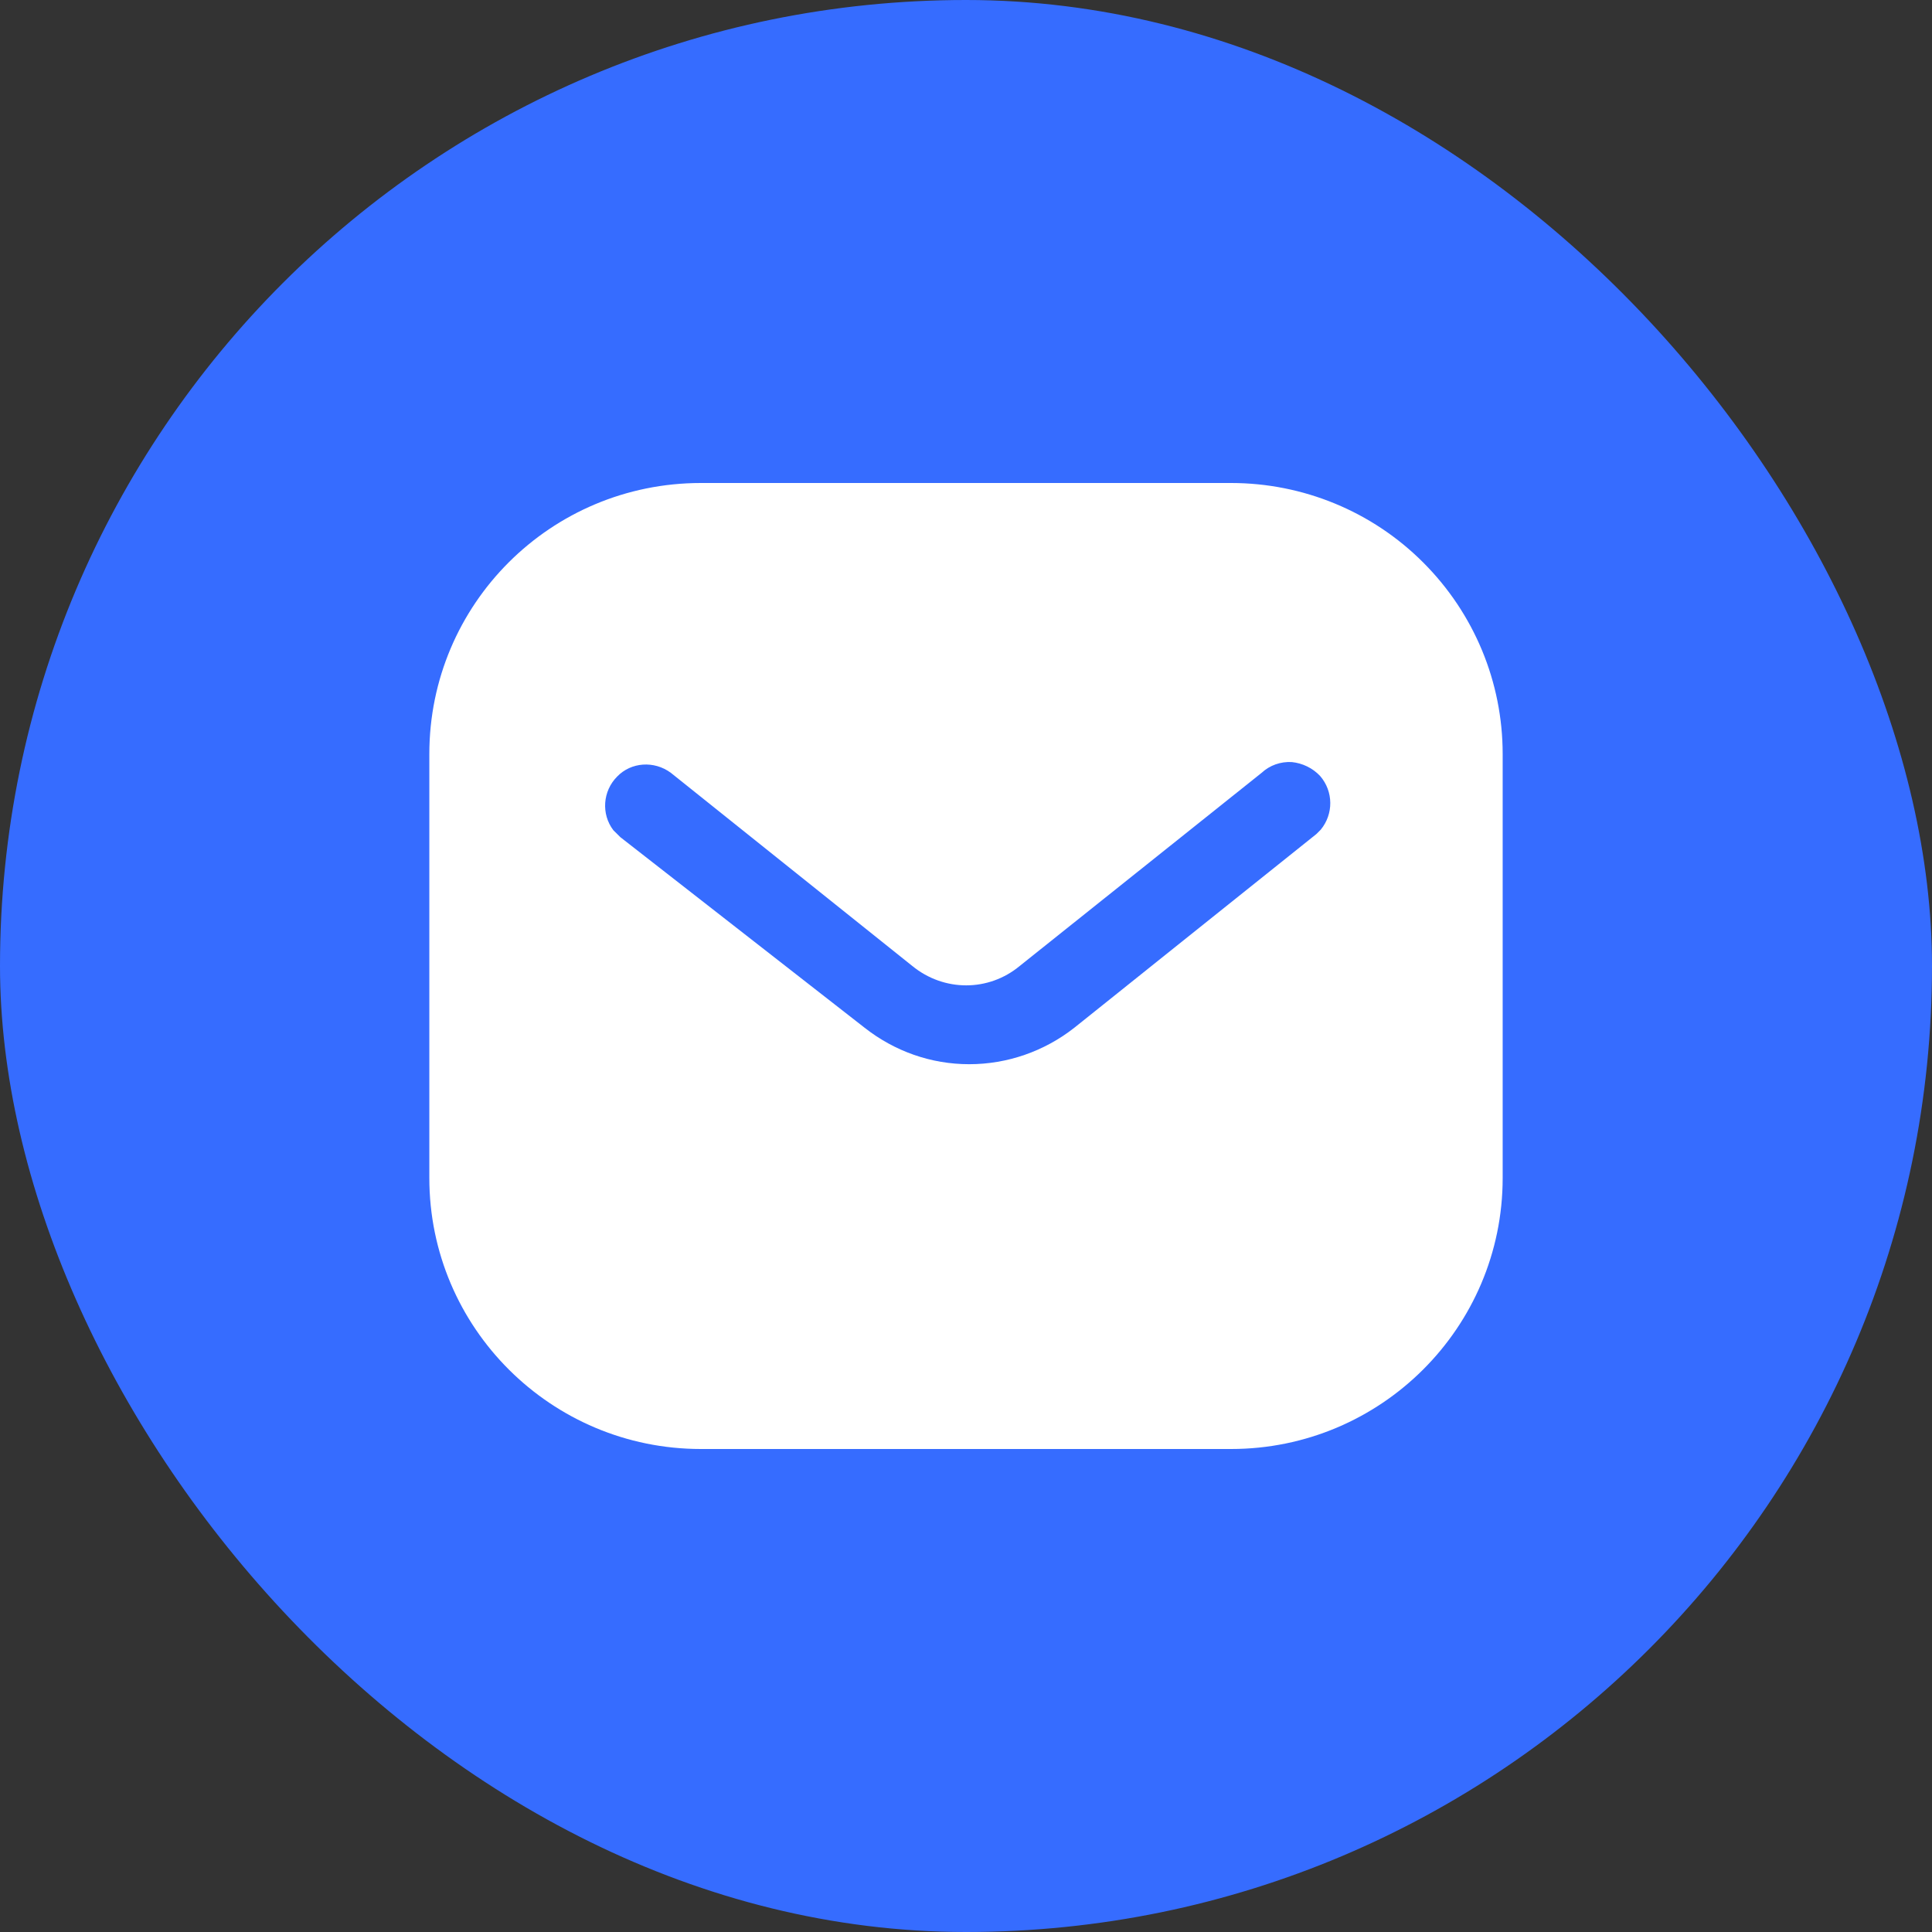
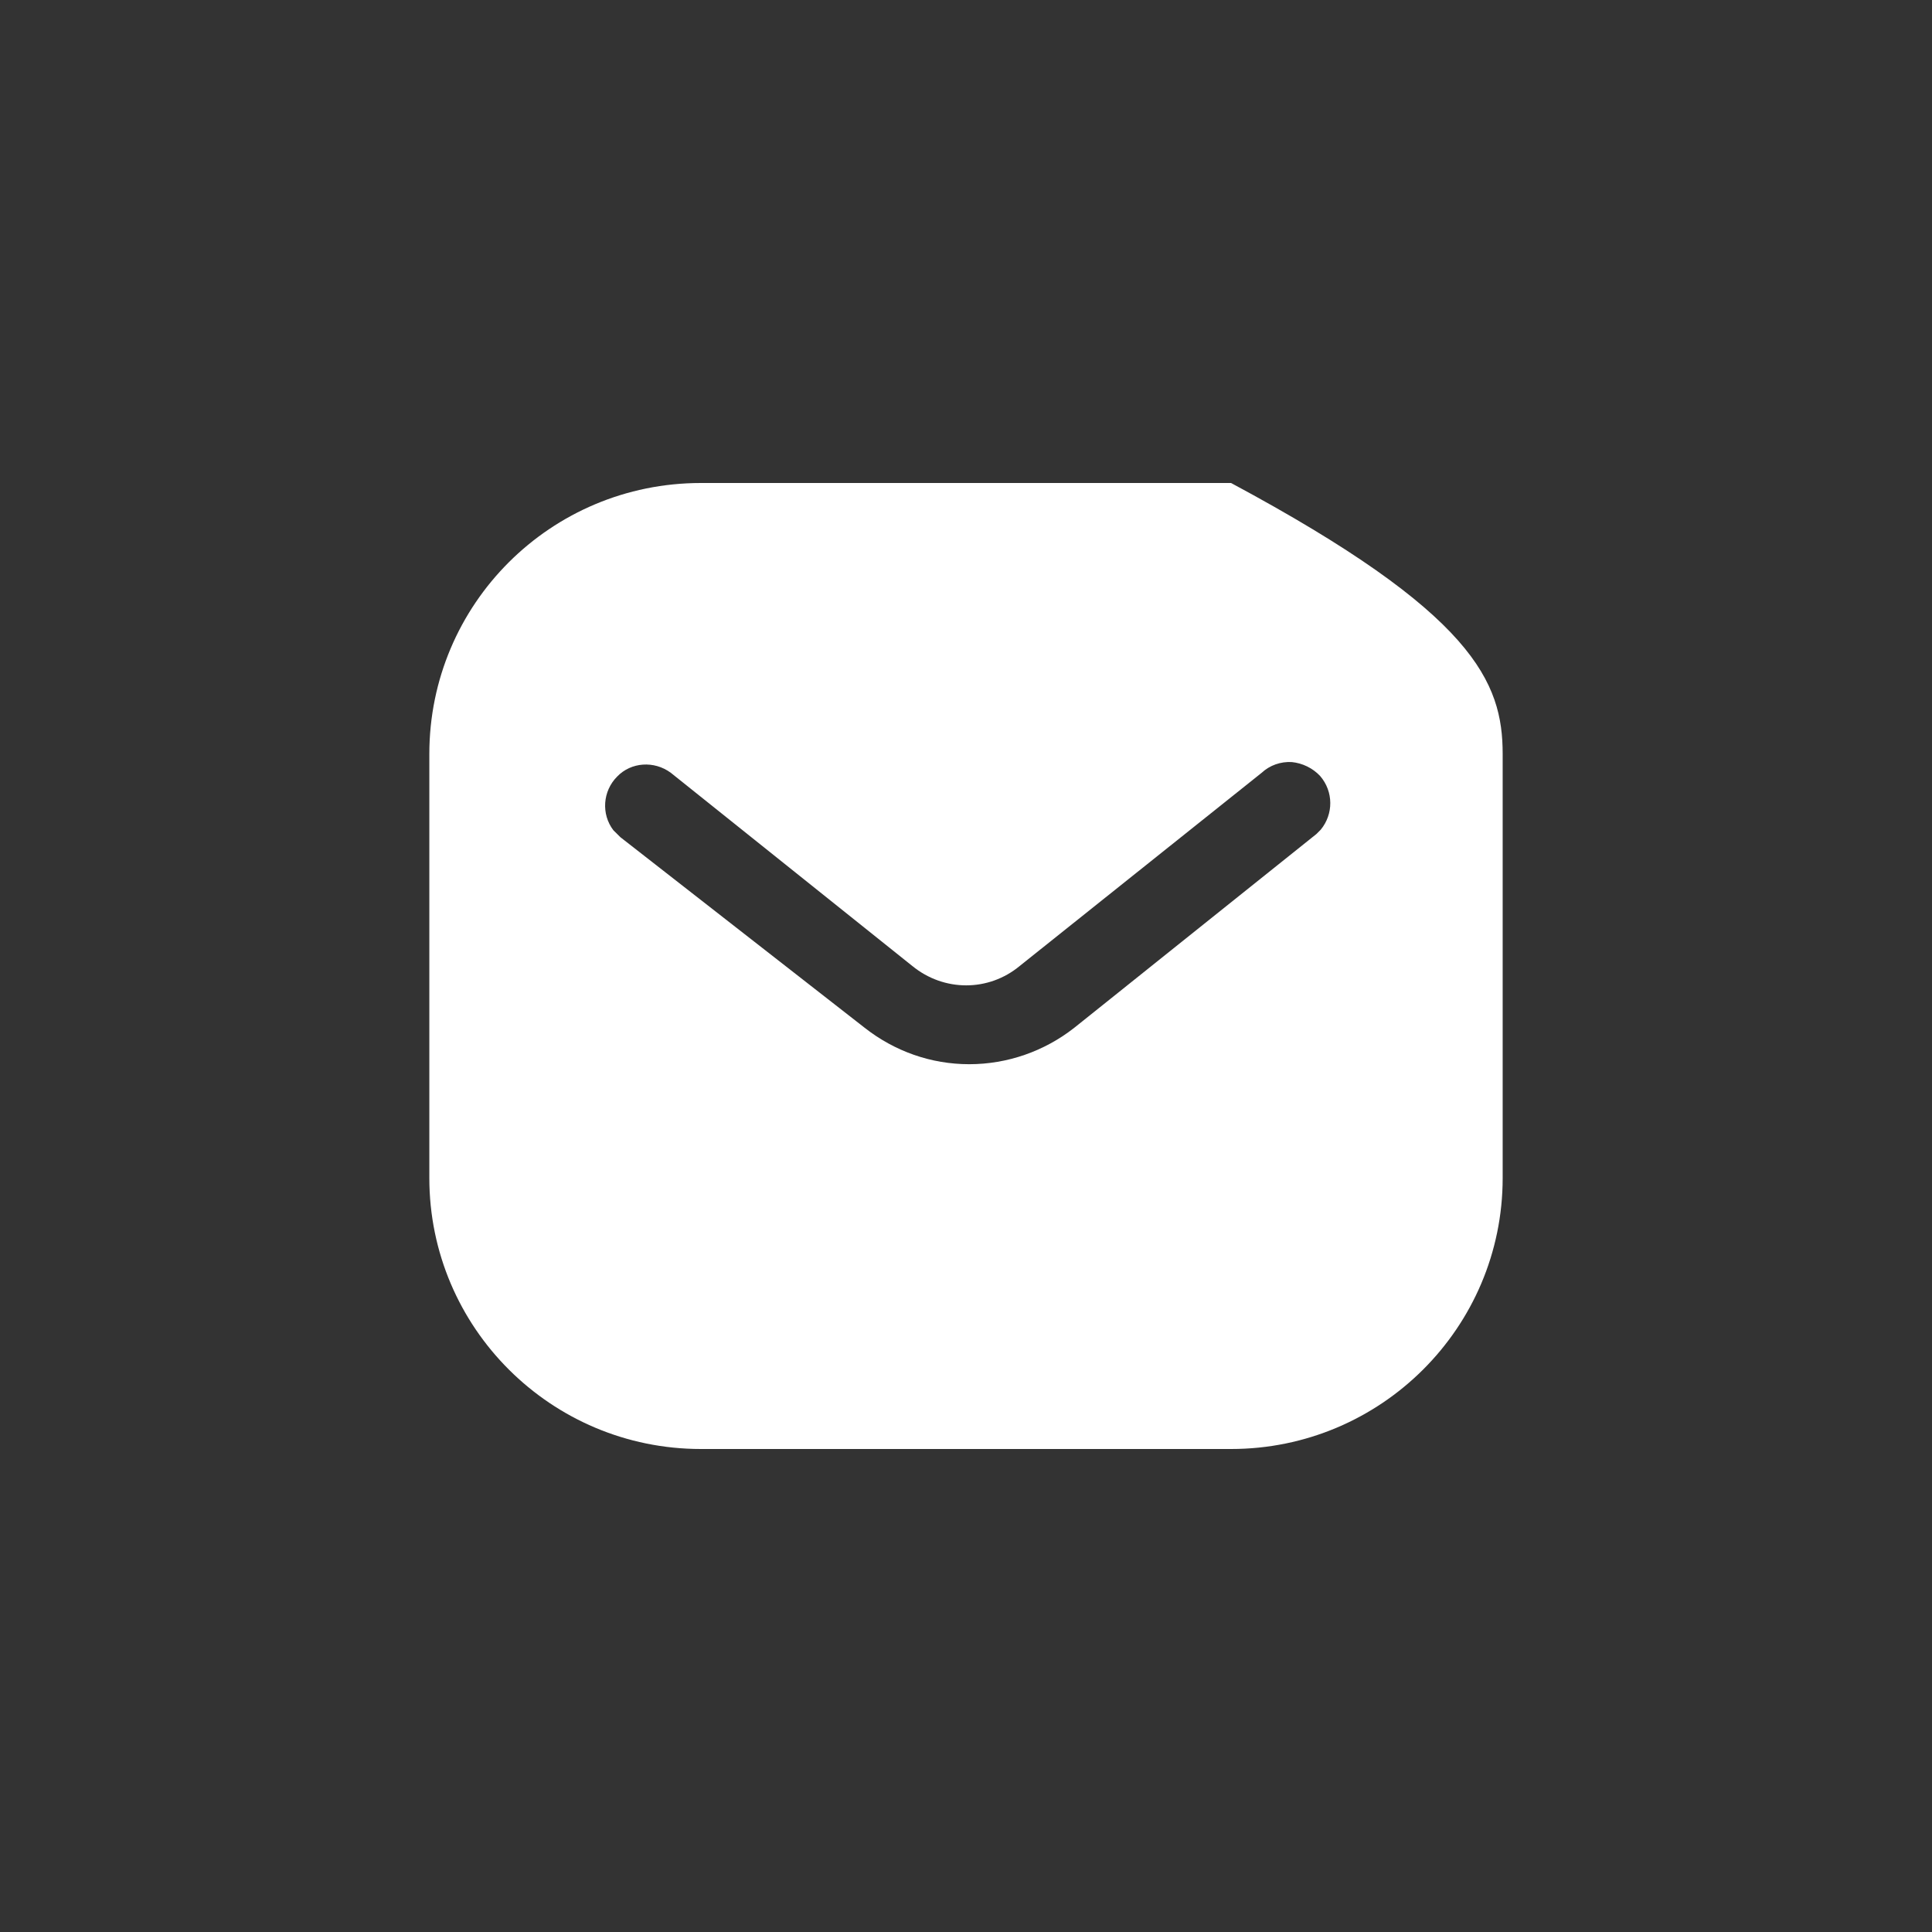
<svg xmlns="http://www.w3.org/2000/svg" width="36" height="36" viewBox="0 0 36 36" fill="none">
  <rect x="0" y="0" width="36" height="36" fill="#333333" stroke="none" />
-   <rect width="36" height="36" rx="18" fill="#366CFF" />
-   <path d="M22.939 9C24.28 9 25.57 9.53 26.519 10.481C27.469 11.43 28 12.71 28 14.05V21.95C28 24.74 25.73 27 22.939 27H13.06C10.269 27 8 24.74 8 21.95V14.05C8 11.26 10.259 9 13.06 9H22.939ZM24.07 14.2C23.86 14.189 23.66 14.26 23.509 14.4L19 18C18.42 18.481 17.589 18.481 17 18L12.5 14.4C12.189 14.17 11.759 14.2 11.5 14.47C11.23 14.74 11.2 15.17 11.429 15.47L11.56 15.6L16.11 19.15C16.67 19.59 17.349 19.83 18.06 19.83C18.769 19.83 19.46 19.59 20.019 19.15L24.53 15.54L24.61 15.46C24.849 15.17 24.849 14.75 24.599 14.46C24.46 14.311 24.269 14.22 24.07 14.2Z" fill="white" />
+   <path d="M22.939 9C27.469 11.43 28 12.71 28 14.05V21.95C28 24.74 25.73 27 22.939 27H13.06C10.269 27 8 24.74 8 21.95V14.05C8 11.26 10.259 9 13.06 9H22.939ZM24.07 14.2C23.86 14.189 23.66 14.26 23.509 14.4L19 18C18.42 18.481 17.589 18.481 17 18L12.5 14.4C12.189 14.17 11.759 14.2 11.5 14.47C11.23 14.74 11.2 15.17 11.429 15.47L11.56 15.6L16.11 19.15C16.67 19.59 17.349 19.83 18.06 19.83C18.769 19.83 19.46 19.59 20.019 19.15L24.53 15.54L24.61 15.46C24.849 15.17 24.849 14.75 24.599 14.46C24.46 14.311 24.269 14.22 24.07 14.2Z" fill="white" />
</svg>